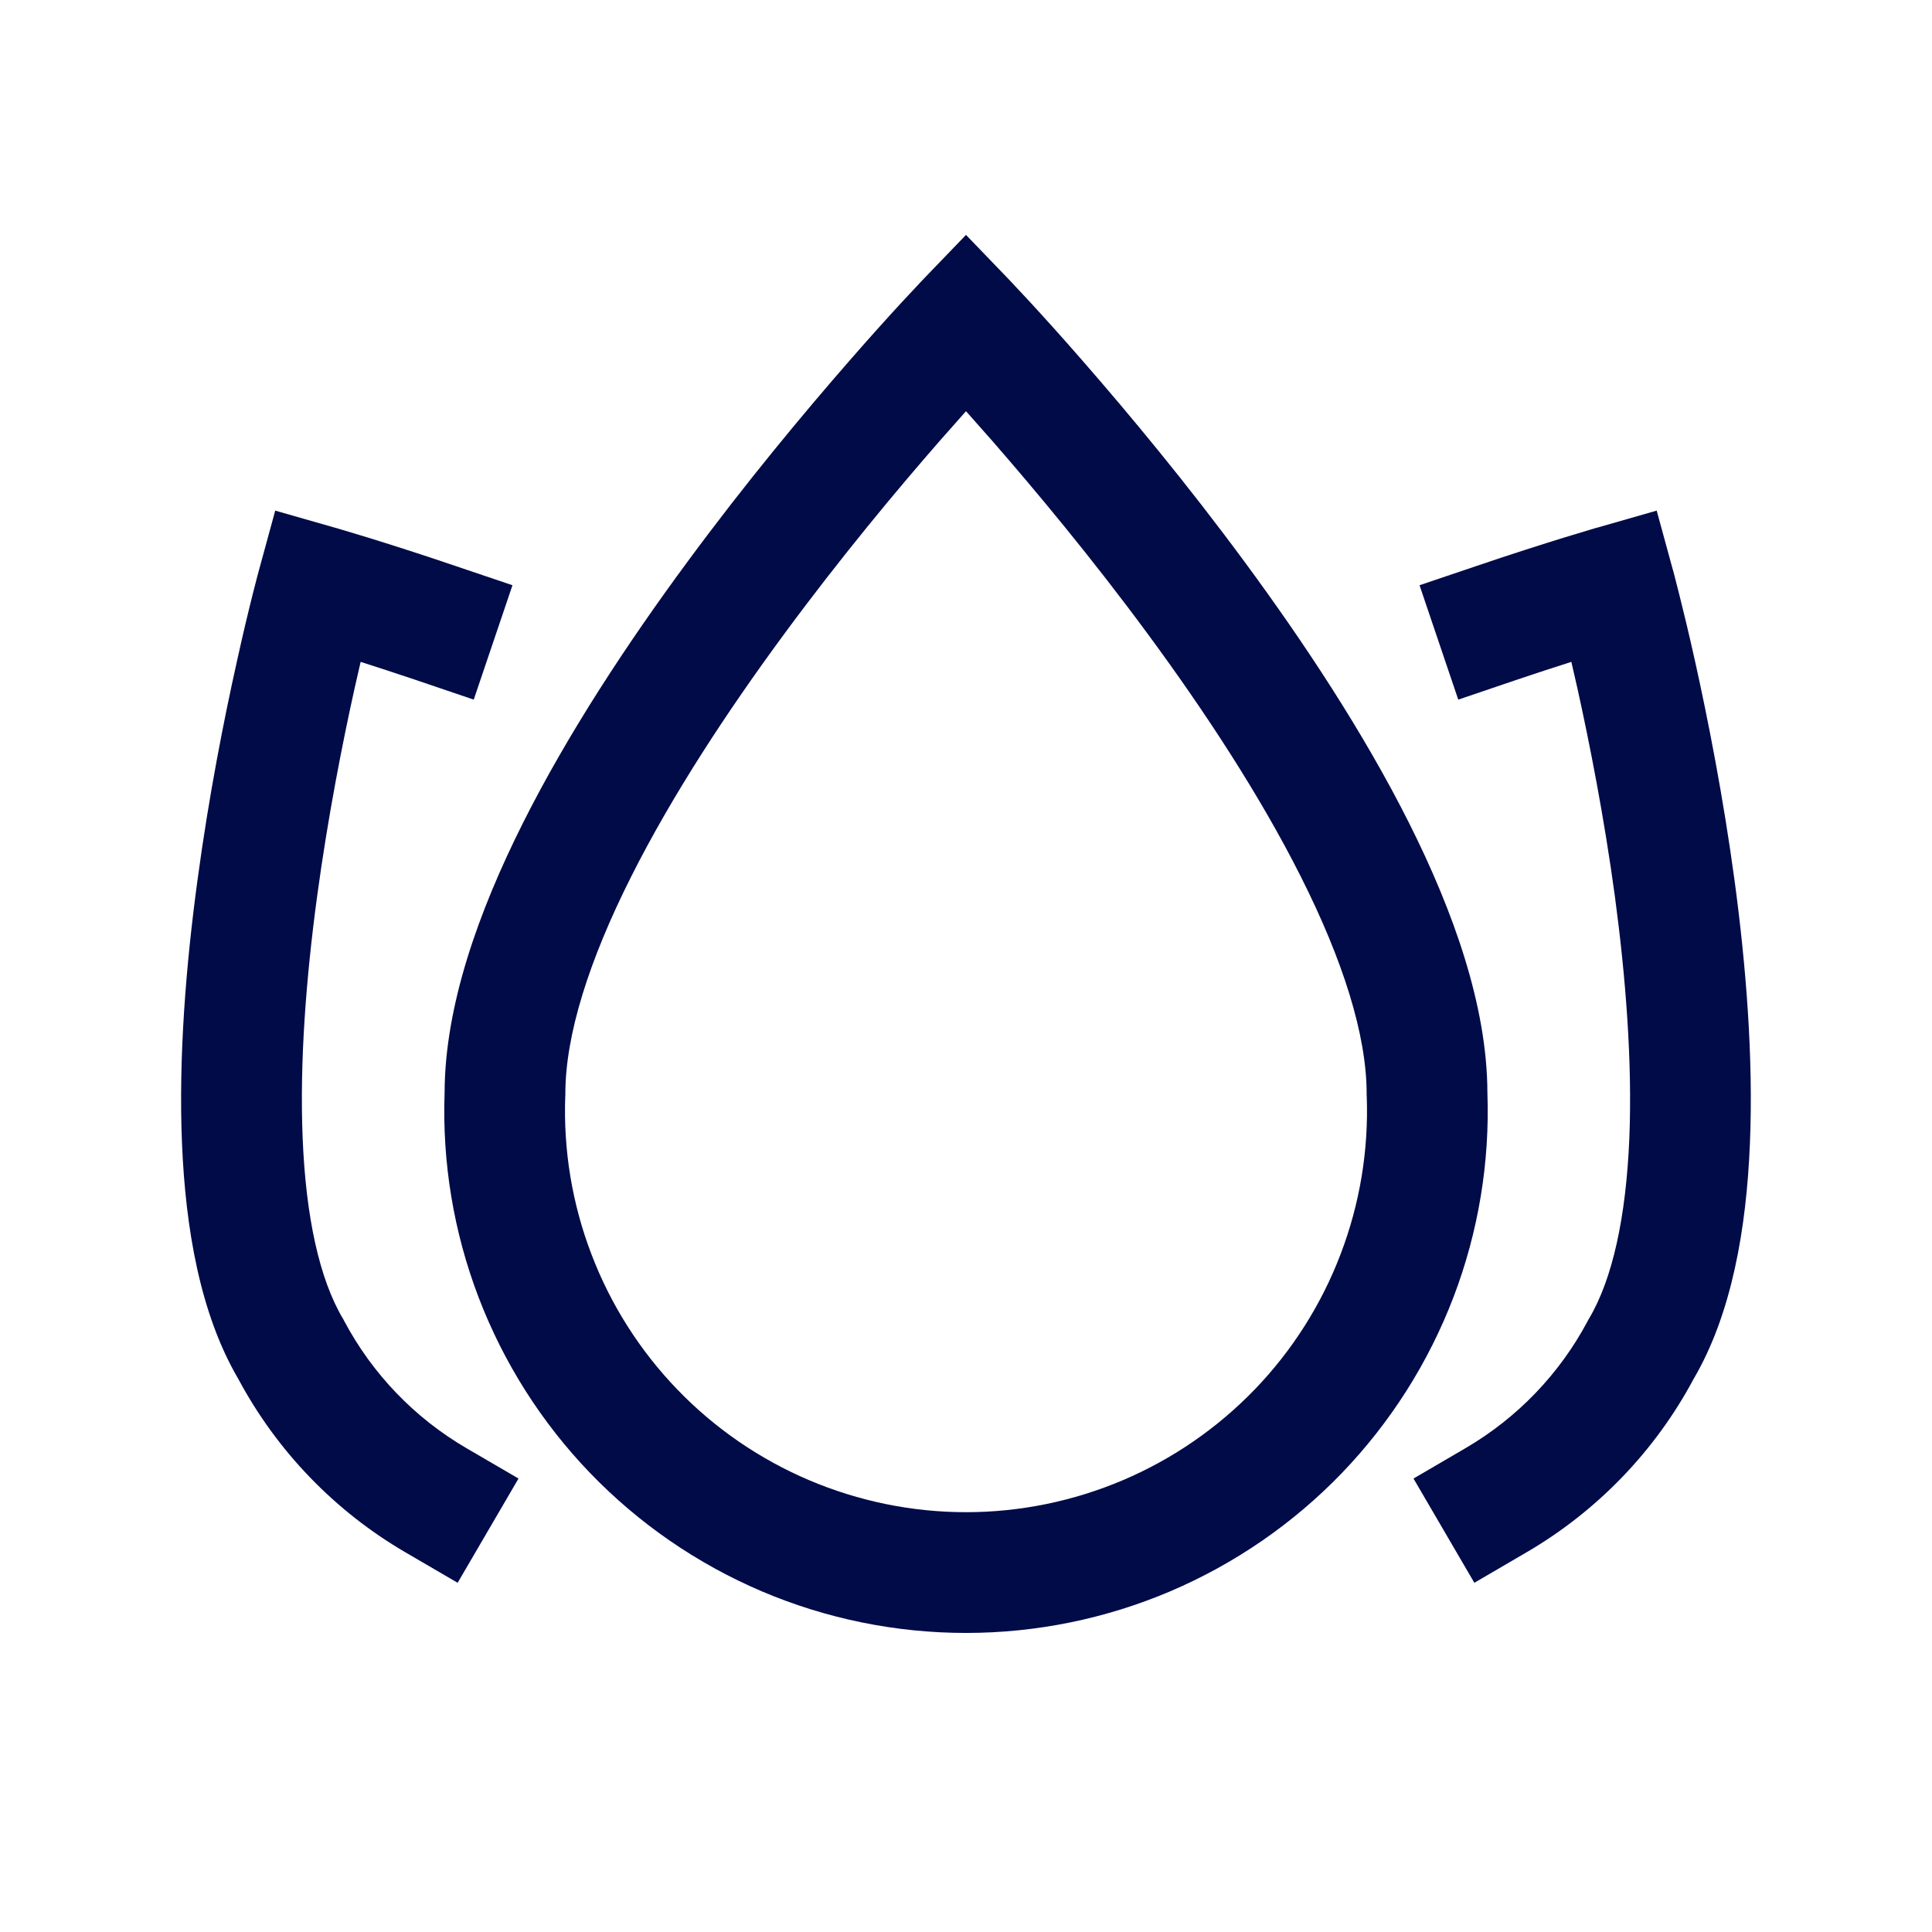
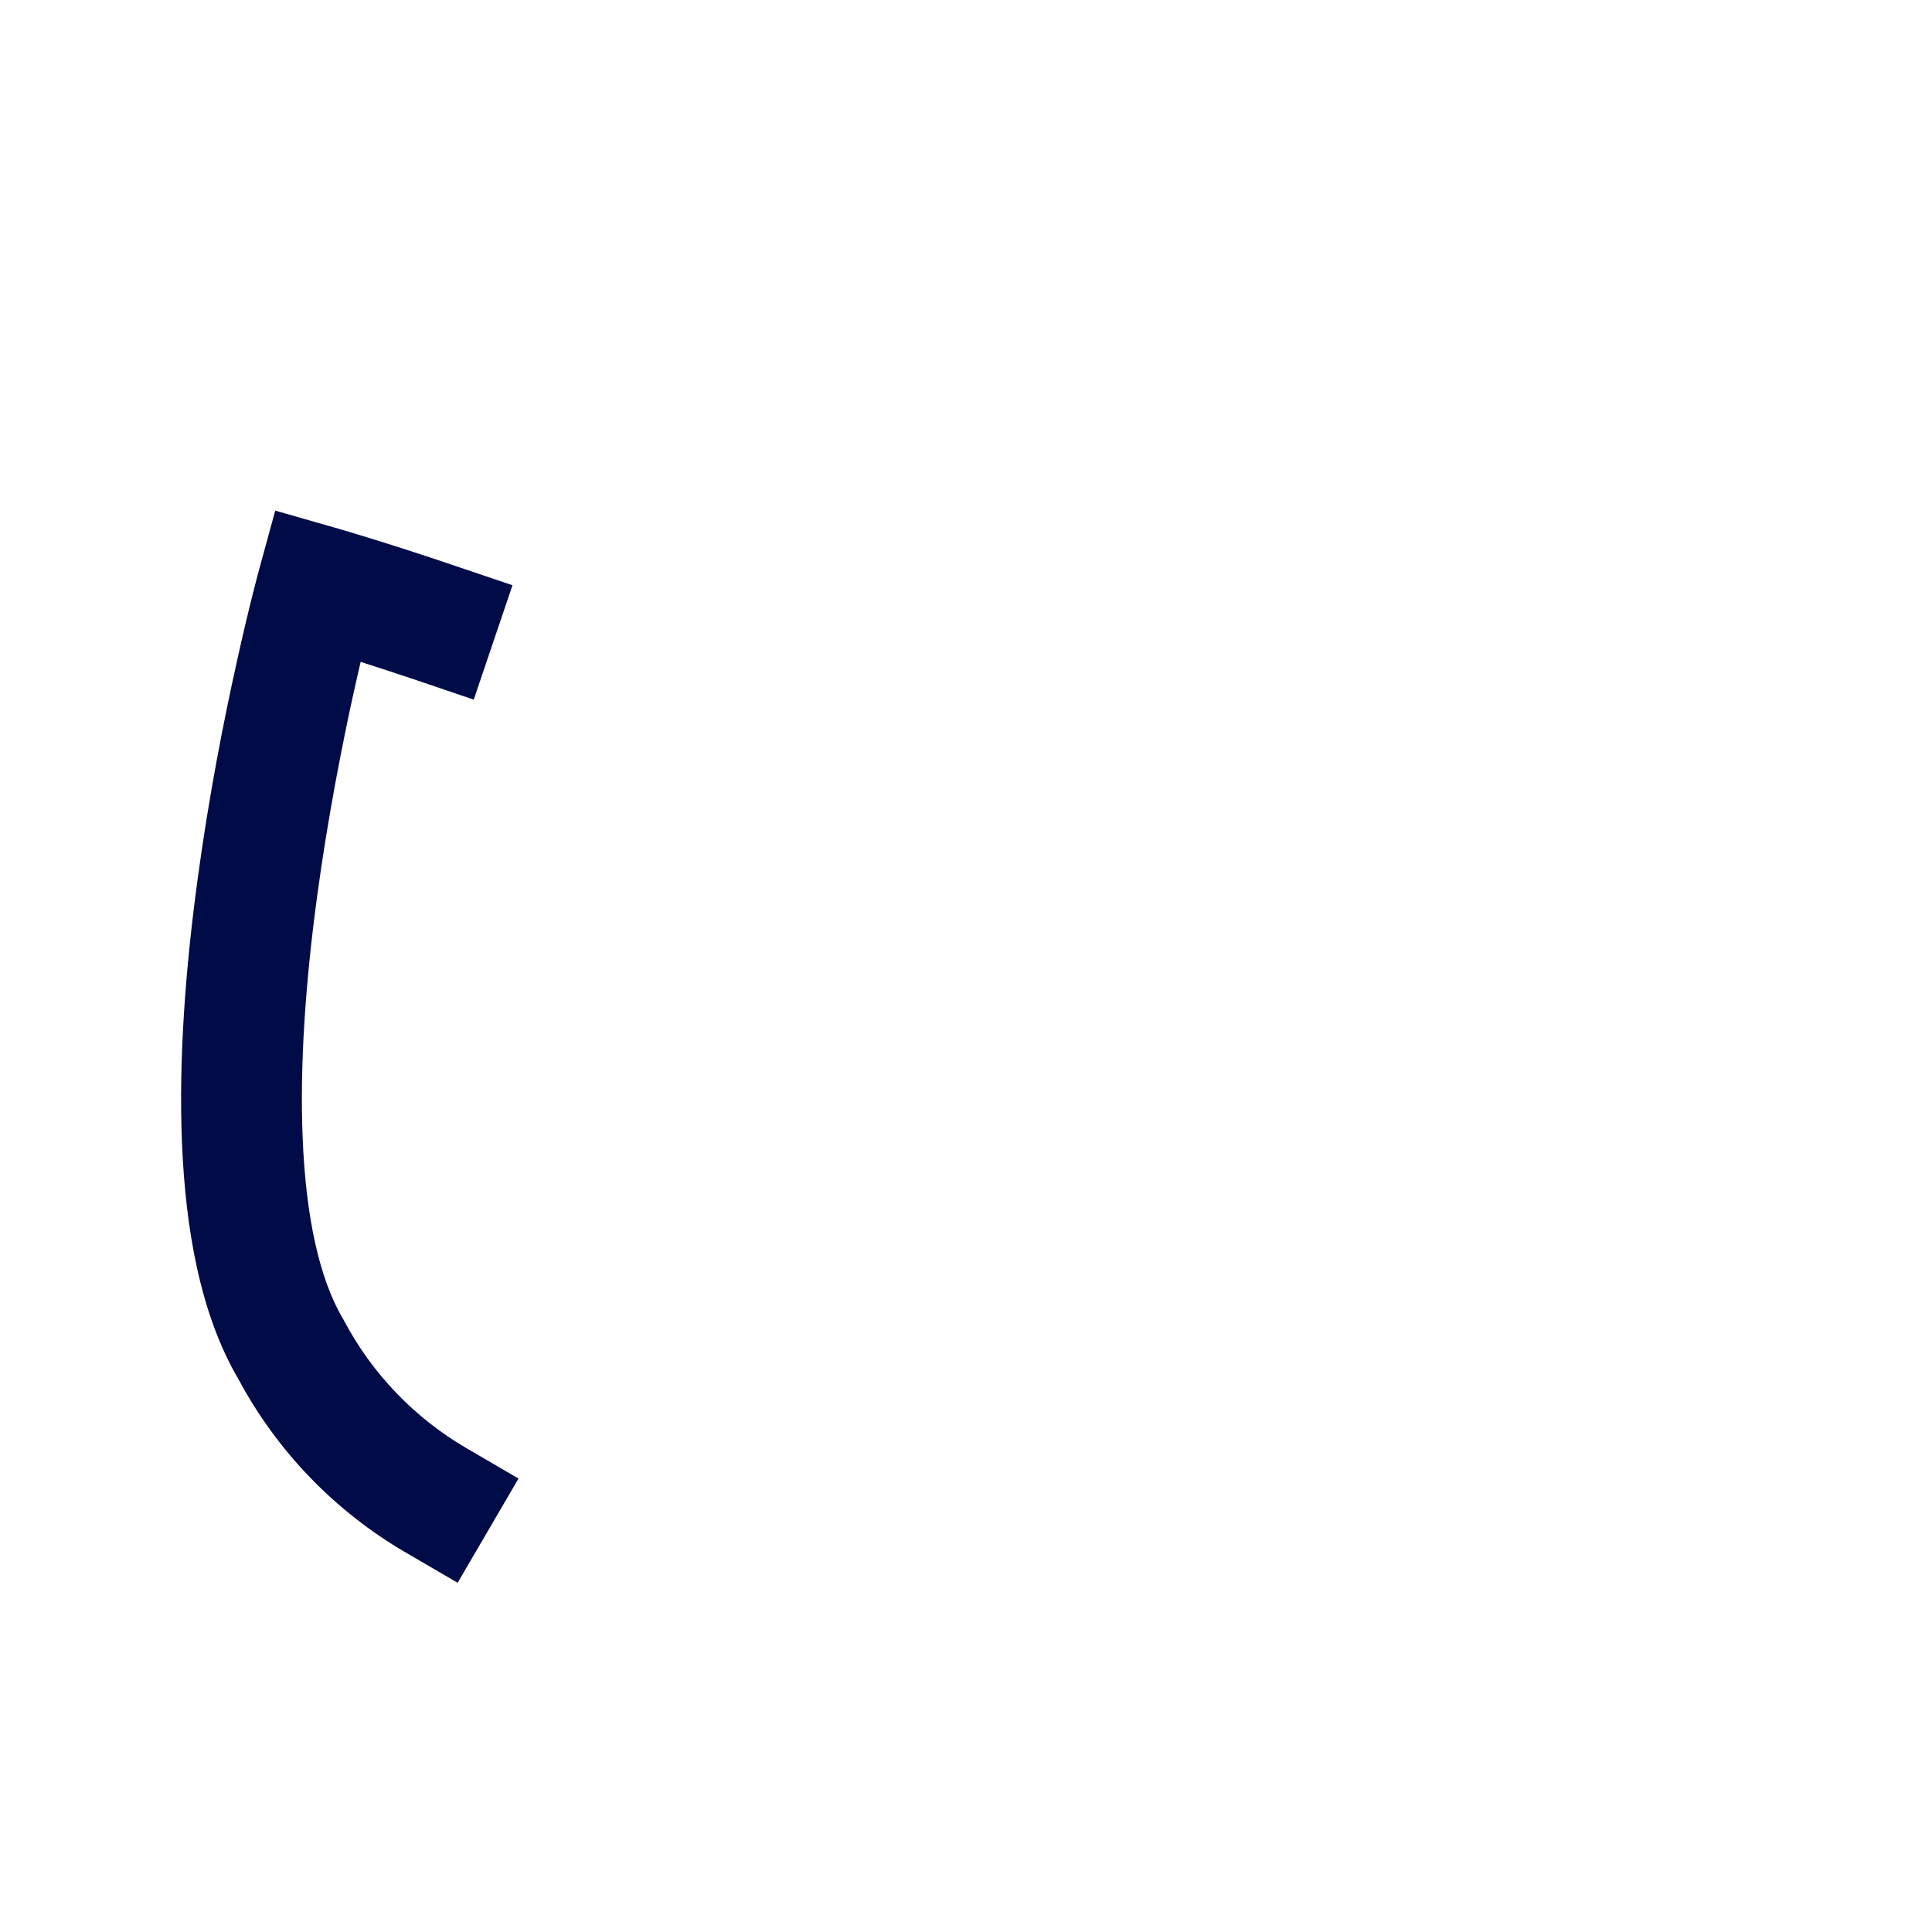
<svg xmlns="http://www.w3.org/2000/svg" width="24" height="24" viewBox="0 0 24 24" fill="none">
  <mask id="mask0_2963_36445" style="mask-type:alpha" maskUnits="userSpaceOnUse" x="0" y="0" width="24" height="24">
-     <rect width="24" height="24" fill="#D9D9D9" />
-   </mask>
+     </mask>
  <g mask="url(#mask0_2963_36445)">
</g>
  <path fill-rule="evenodd" clip-rule="evenodd" d="M4.149 6.552L3.942 7.273L3.219 7.075L3.419 6.343L4.149 6.552ZM4.48 8.222C4.68 8.286 4.915 8.362 5.175 8.45L5.885 8.691L6.366 7.27L5.656 7.03C5.21 6.878 4.835 6.76 4.571 6.678C4.439 6.638 4.334 6.606 4.262 6.585L4.179 6.56L4.157 6.554L4.149 6.552L3.942 7.273C3.219 7.075 3.219 7.075 3.219 7.075L3.217 7.081L3.213 7.098L3.196 7.16C3.182 7.213 3.162 7.291 3.137 7.391C3.087 7.589 3.018 7.875 2.941 8.225C2.785 8.924 2.594 9.887 2.453 10.936C2.311 11.982 2.216 13.134 2.261 14.207C2.305 15.255 2.484 16.318 2.961 17.131C3.441 18.027 4.159 18.772 5.037 19.284L5.685 19.662L6.441 18.367L5.793 17.989C5.151 17.614 4.626 17.068 4.277 16.412L4.269 16.396L4.26 16.381C3.967 15.887 3.8 15.116 3.76 14.145C3.72 13.193 3.804 12.136 3.939 11.137C4.074 10.141 4.256 9.222 4.405 8.55C4.431 8.433 4.456 8.323 4.48 8.222Z" fill="#000B48" />
-   <path fill-rule="evenodd" clip-rule="evenodd" d="M20.78 7.075L20.057 7.273L19.851 6.552L20.58 6.343L20.78 7.075ZM21.038 17.131C21.515 16.318 21.695 15.255 21.738 14.207C21.783 13.134 21.688 11.982 21.547 10.936C21.405 9.887 21.214 8.924 21.059 8.225C20.981 7.875 20.912 7.589 20.862 7.391C20.837 7.291 20.817 7.213 20.803 7.16L20.787 7.098L20.782 7.081L20.78 7.075C20.78 7.075 20.78 7.075 20.057 7.273L19.851 6.552L19.843 6.554L19.82 6.56L19.737 6.585C19.665 6.606 19.561 6.638 19.429 6.678C19.165 6.76 18.79 6.878 18.344 7.03L17.634 7.27L18.115 8.691L18.825 8.45C19.085 8.362 19.319 8.286 19.52 8.222C19.544 8.323 19.569 8.433 19.595 8.55C19.744 9.222 19.926 10.141 20.061 11.137C20.195 12.136 20.279 13.193 20.24 14.145C20.199 15.116 20.033 15.887 19.739 16.381L19.73 16.396L19.722 16.412C19.373 17.068 18.848 17.614 18.206 17.989L17.559 18.367L18.315 19.662L18.962 19.284C19.84 18.772 20.559 18.027 21.038 17.131Z" fill="#000B48" />
-   <path fill-rule="evenodd" clip-rule="evenodd" d="M12.541 3.48L12 4L11.459 3.48L12 2.918L12.541 3.48ZM18.477 13.572C18.474 12.495 18.055 11.322 17.503 10.222C16.94 9.101 16.197 7.978 15.467 6.988C14.736 5.995 14.006 5.121 13.46 4.495C13.187 4.181 12.958 3.929 12.798 3.755C12.717 3.668 12.654 3.6 12.61 3.554L12.56 3.5L12.546 3.486L12.541 3.48C12.541 3.48 12.541 3.48 12 4C11.459 3.48 11.459 3.48 11.459 3.48L11.454 3.486L11.44 3.5L11.39 3.554C11.346 3.6 11.283 3.668 11.202 3.755C11.042 3.929 10.813 4.181 10.54 4.495C9.994 5.121 9.264 5.995 8.533 6.988C7.803 7.978 7.06 9.101 6.497 10.222C5.945 11.322 5.526 12.495 5.523 13.572C5.492 14.439 5.635 15.303 5.944 16.113C6.255 16.927 6.726 17.671 7.331 18.299C7.936 18.927 8.661 19.426 9.463 19.768C10.265 20.109 11.128 20.285 12 20.285C12.872 20.285 13.735 20.109 14.537 19.768C15.339 19.426 16.064 18.927 16.669 18.299C17.273 17.671 17.745 16.927 18.056 16.113C18.365 15.303 18.508 14.439 18.477 13.572ZM12 5.108C11.901 5.219 11.79 5.344 11.67 5.481C11.142 6.086 10.44 6.927 9.74 7.878C9.038 8.831 8.349 9.878 7.838 10.895C7.319 11.927 7.023 12.854 7.023 13.587V13.601L7.022 13.615C6.997 14.285 7.107 14.952 7.346 15.578C7.584 16.204 7.947 16.776 8.412 17.259C8.876 17.741 9.434 18.125 10.05 18.387C10.667 18.649 11.33 18.785 12 18.785C12.67 18.785 13.333 18.649 13.95 18.387C14.566 18.125 15.123 17.741 15.588 17.259C16.053 16.776 16.416 16.204 16.654 15.578C16.893 14.952 17.003 14.285 16.978 13.615L16.977 13.601V13.587C16.977 12.854 16.681 11.927 16.162 10.895C15.651 9.878 14.962 8.831 14.26 7.878C13.56 6.927 12.857 6.086 12.33 5.481C12.21 5.344 12.099 5.219 12 5.108Z" fill="#000B48" />
</svg>